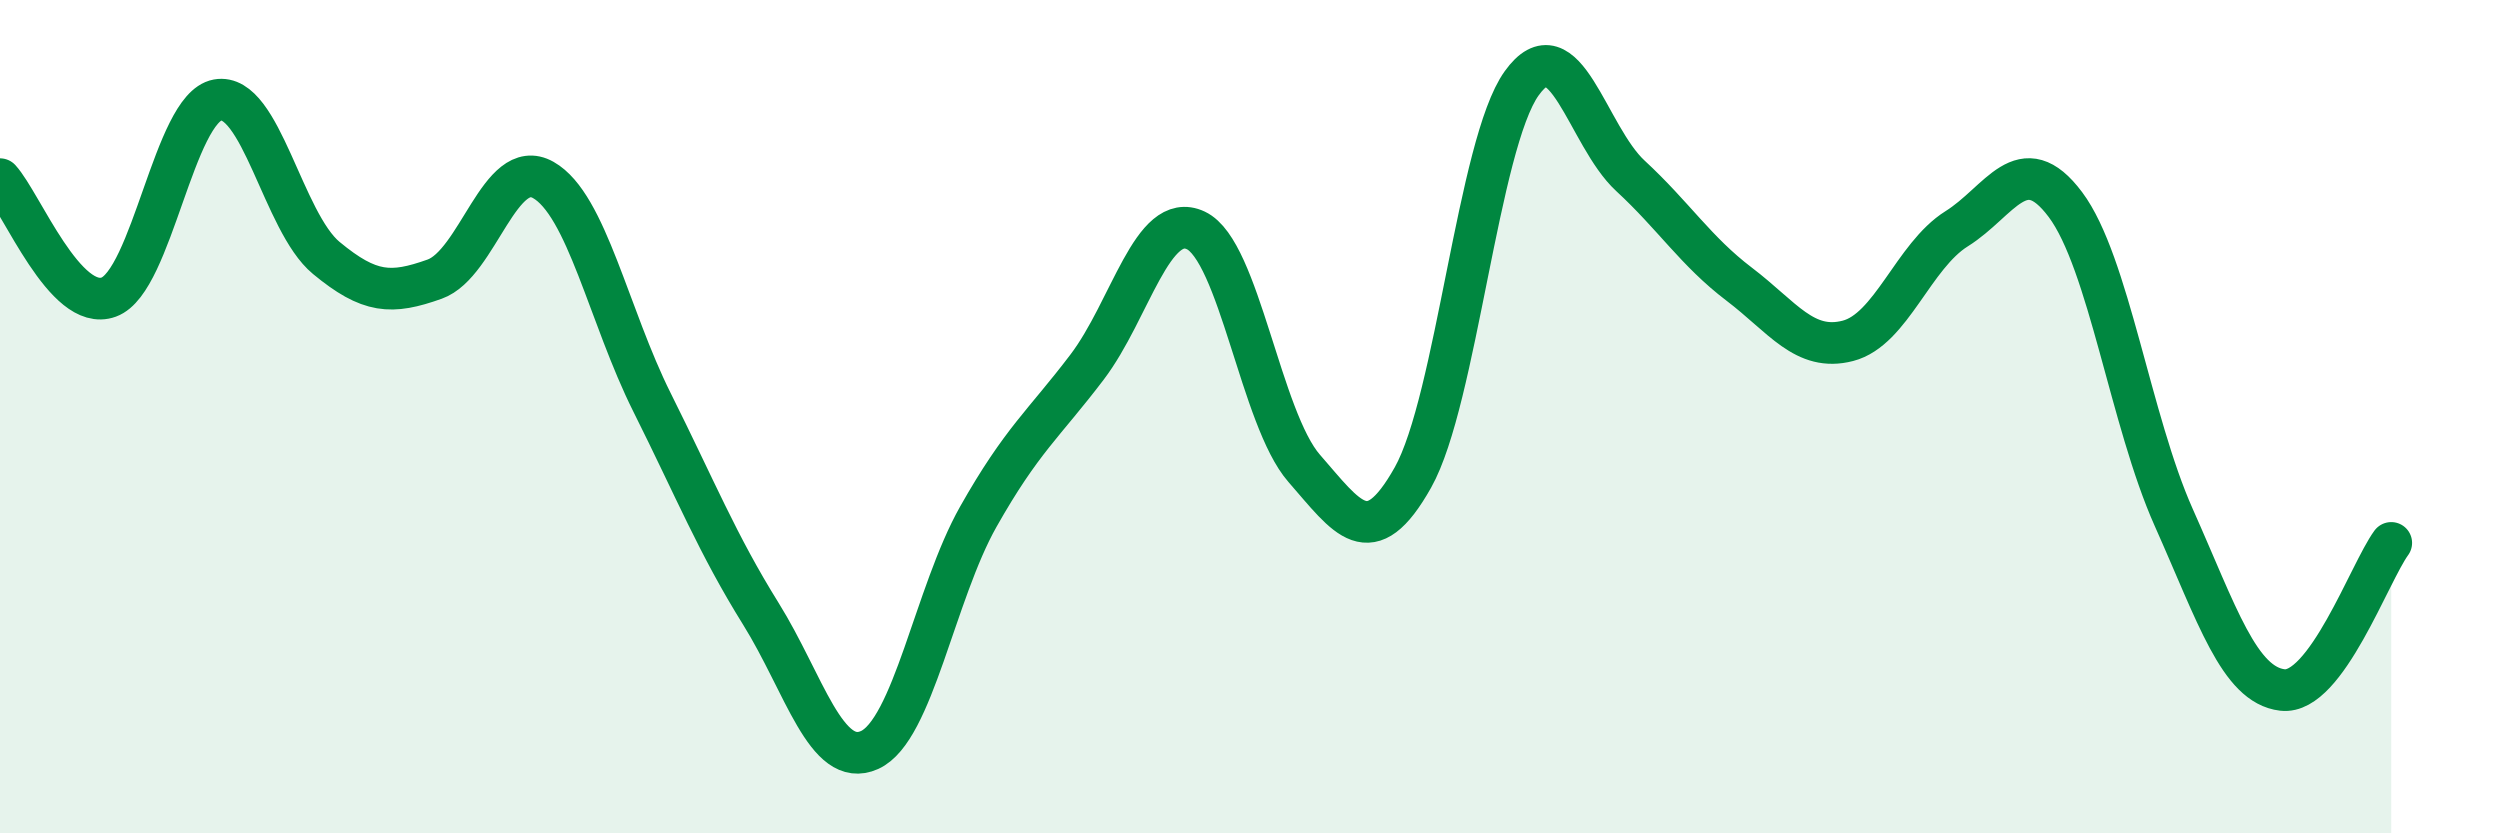
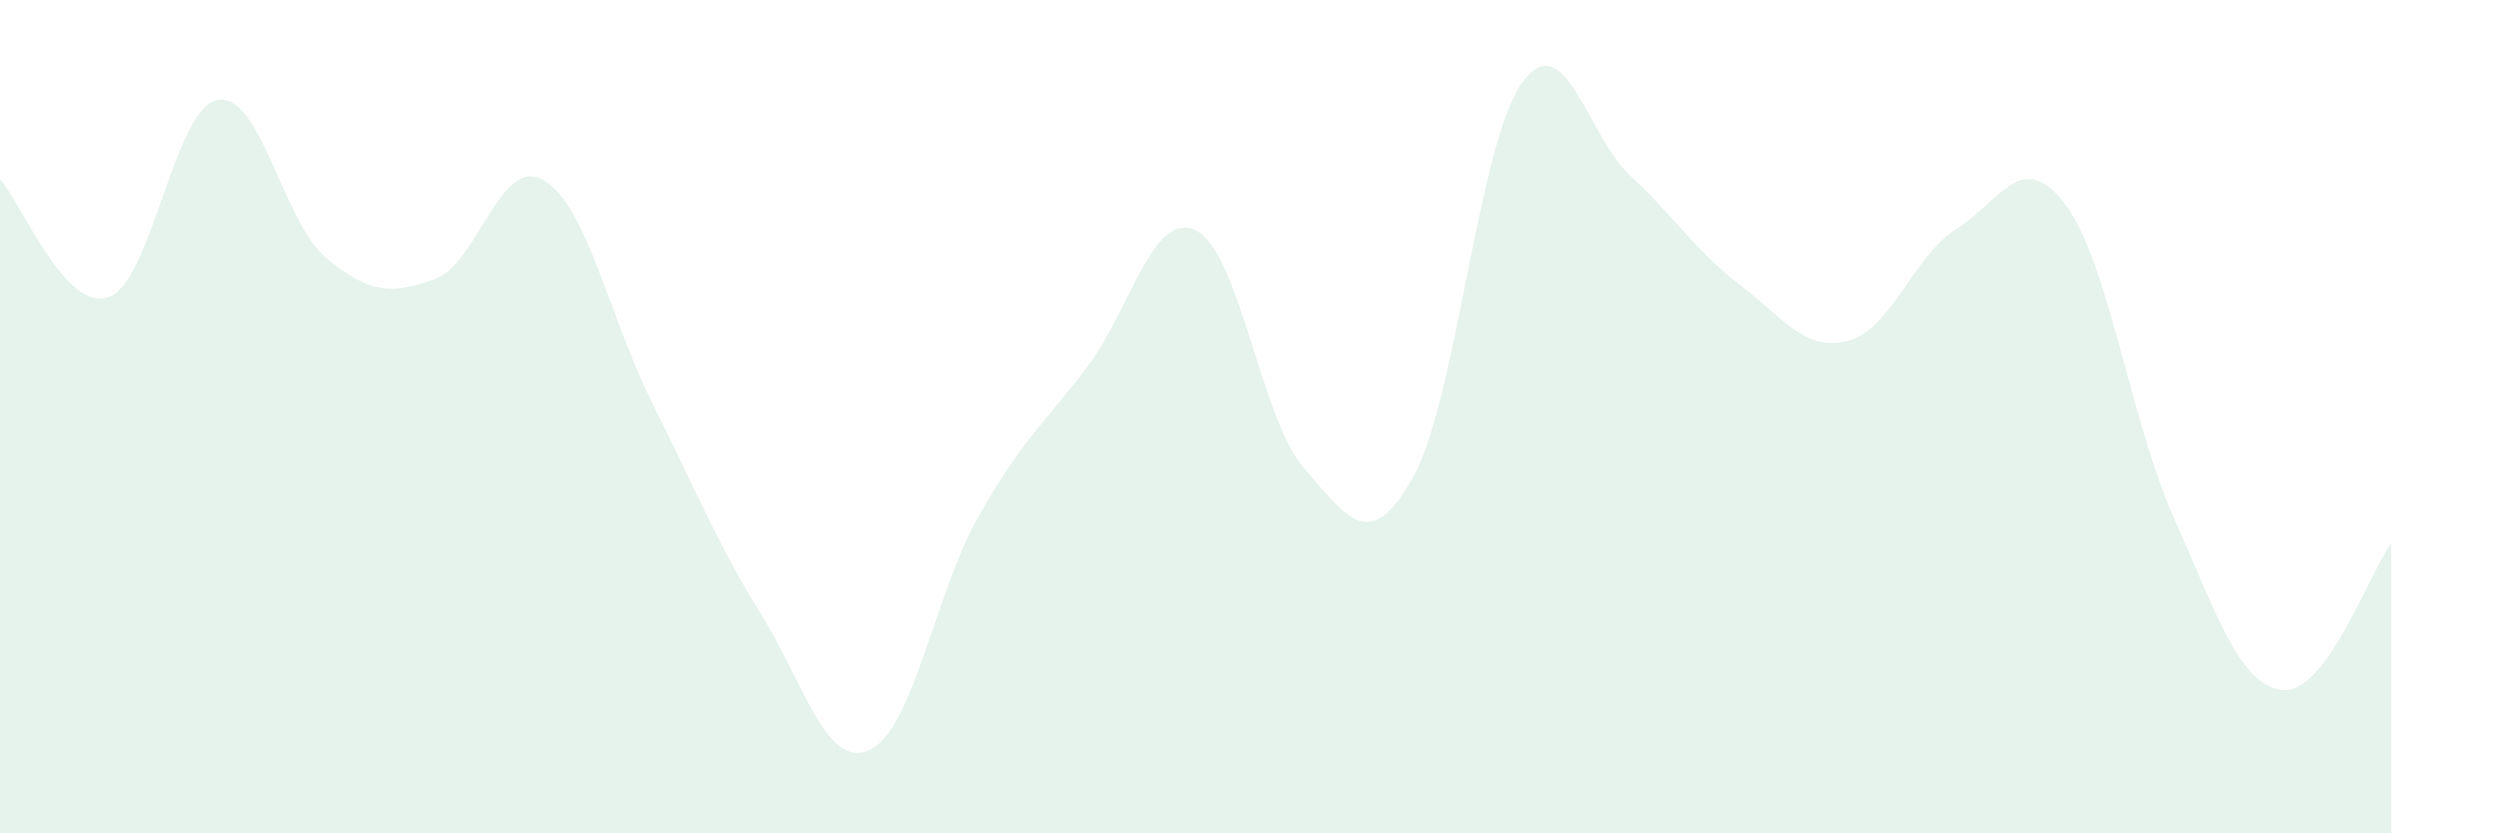
<svg xmlns="http://www.w3.org/2000/svg" width="60" height="20" viewBox="0 0 60 20">
  <path d="M 0,4.3 C 0.52,4.87 1.57,7.51 2.61,7.13 C 3.65,6.75 4.18,2.59 5.22,2.4 C 6.26,2.21 6.79,5.33 7.83,6.19 C 8.87,7.05 9.39,7.07 10.43,6.7 C 11.47,6.33 12,3.73 13.04,4.32 C 14.08,4.91 14.61,7.58 15.65,9.66 C 16.69,11.74 17.22,13.06 18.26,14.73 C 19.3,16.4 19.83,18.47 20.87,18 C 21.91,17.53 22.44,14.24 23.48,12.4 C 24.52,10.56 25.05,10.18 26.09,8.81 C 27.13,7.44 27.66,5.04 28.7,5.53 C 29.74,6.02 30.26,10.05 31.3,11.24 C 32.34,12.43 32.87,13.31 33.91,11.46 C 34.95,9.61 35.48,3.45 36.52,2 C 37.56,0.55 38.09,3.26 39.13,4.22 C 40.17,5.18 40.7,6.03 41.74,6.82 C 42.78,7.61 43.31,8.45 44.35,8.18 C 45.39,7.91 45.92,6.14 46.96,5.49 C 48,4.84 48.53,3.52 49.57,4.91 C 50.61,6.3 51.13,10.09 52.17,12.42 C 53.21,14.75 53.74,16.44 54.78,16.56 C 55.82,16.68 56.87,13.74 57.39,13.03L57.39 20L0 20Z" fill="#008740" opacity="0.1" stroke-linecap="round" stroke-linejoin="round" />
-   <path d="M 0,4.3 C 0.52,4.87 1.57,7.51 2.61,7.13 C 3.65,6.75 4.18,2.59 5.22,2.4 C 6.26,2.21 6.79,5.33 7.83,6.19 C 8.87,7.05 9.39,7.07 10.43,6.7 C 11.47,6.33 12,3.73 13.04,4.32 C 14.08,4.91 14.61,7.58 15.65,9.66 C 16.69,11.74 17.22,13.06 18.26,14.73 C 19.3,16.4 19.83,18.47 20.87,18 C 21.91,17.53 22.44,14.24 23.48,12.4 C 24.52,10.56 25.05,10.18 26.09,8.81 C 27.13,7.44 27.66,5.04 28.7,5.53 C 29.74,6.02 30.26,10.05 31.3,11.24 C 32.34,12.43 32.87,13.31 33.91,11.46 C 34.95,9.61 35.48,3.45 36.52,2 C 37.56,0.55 38.09,3.26 39.13,4.22 C 40.17,5.18 40.7,6.03 41.74,6.82 C 42.78,7.61 43.31,8.45 44.35,8.18 C 45.39,7.91 45.92,6.14 46.96,5.49 C 48,4.84 48.53,3.52 49.57,4.91 C 50.61,6.3 51.13,10.09 52.17,12.42 C 53.21,14.75 53.74,16.44 54.78,16.56 C 55.82,16.68 56.87,13.74 57.39,13.03" stroke="#008740" stroke-width="1" fill="none" stroke-linecap="round" stroke-linejoin="round" />
</svg>